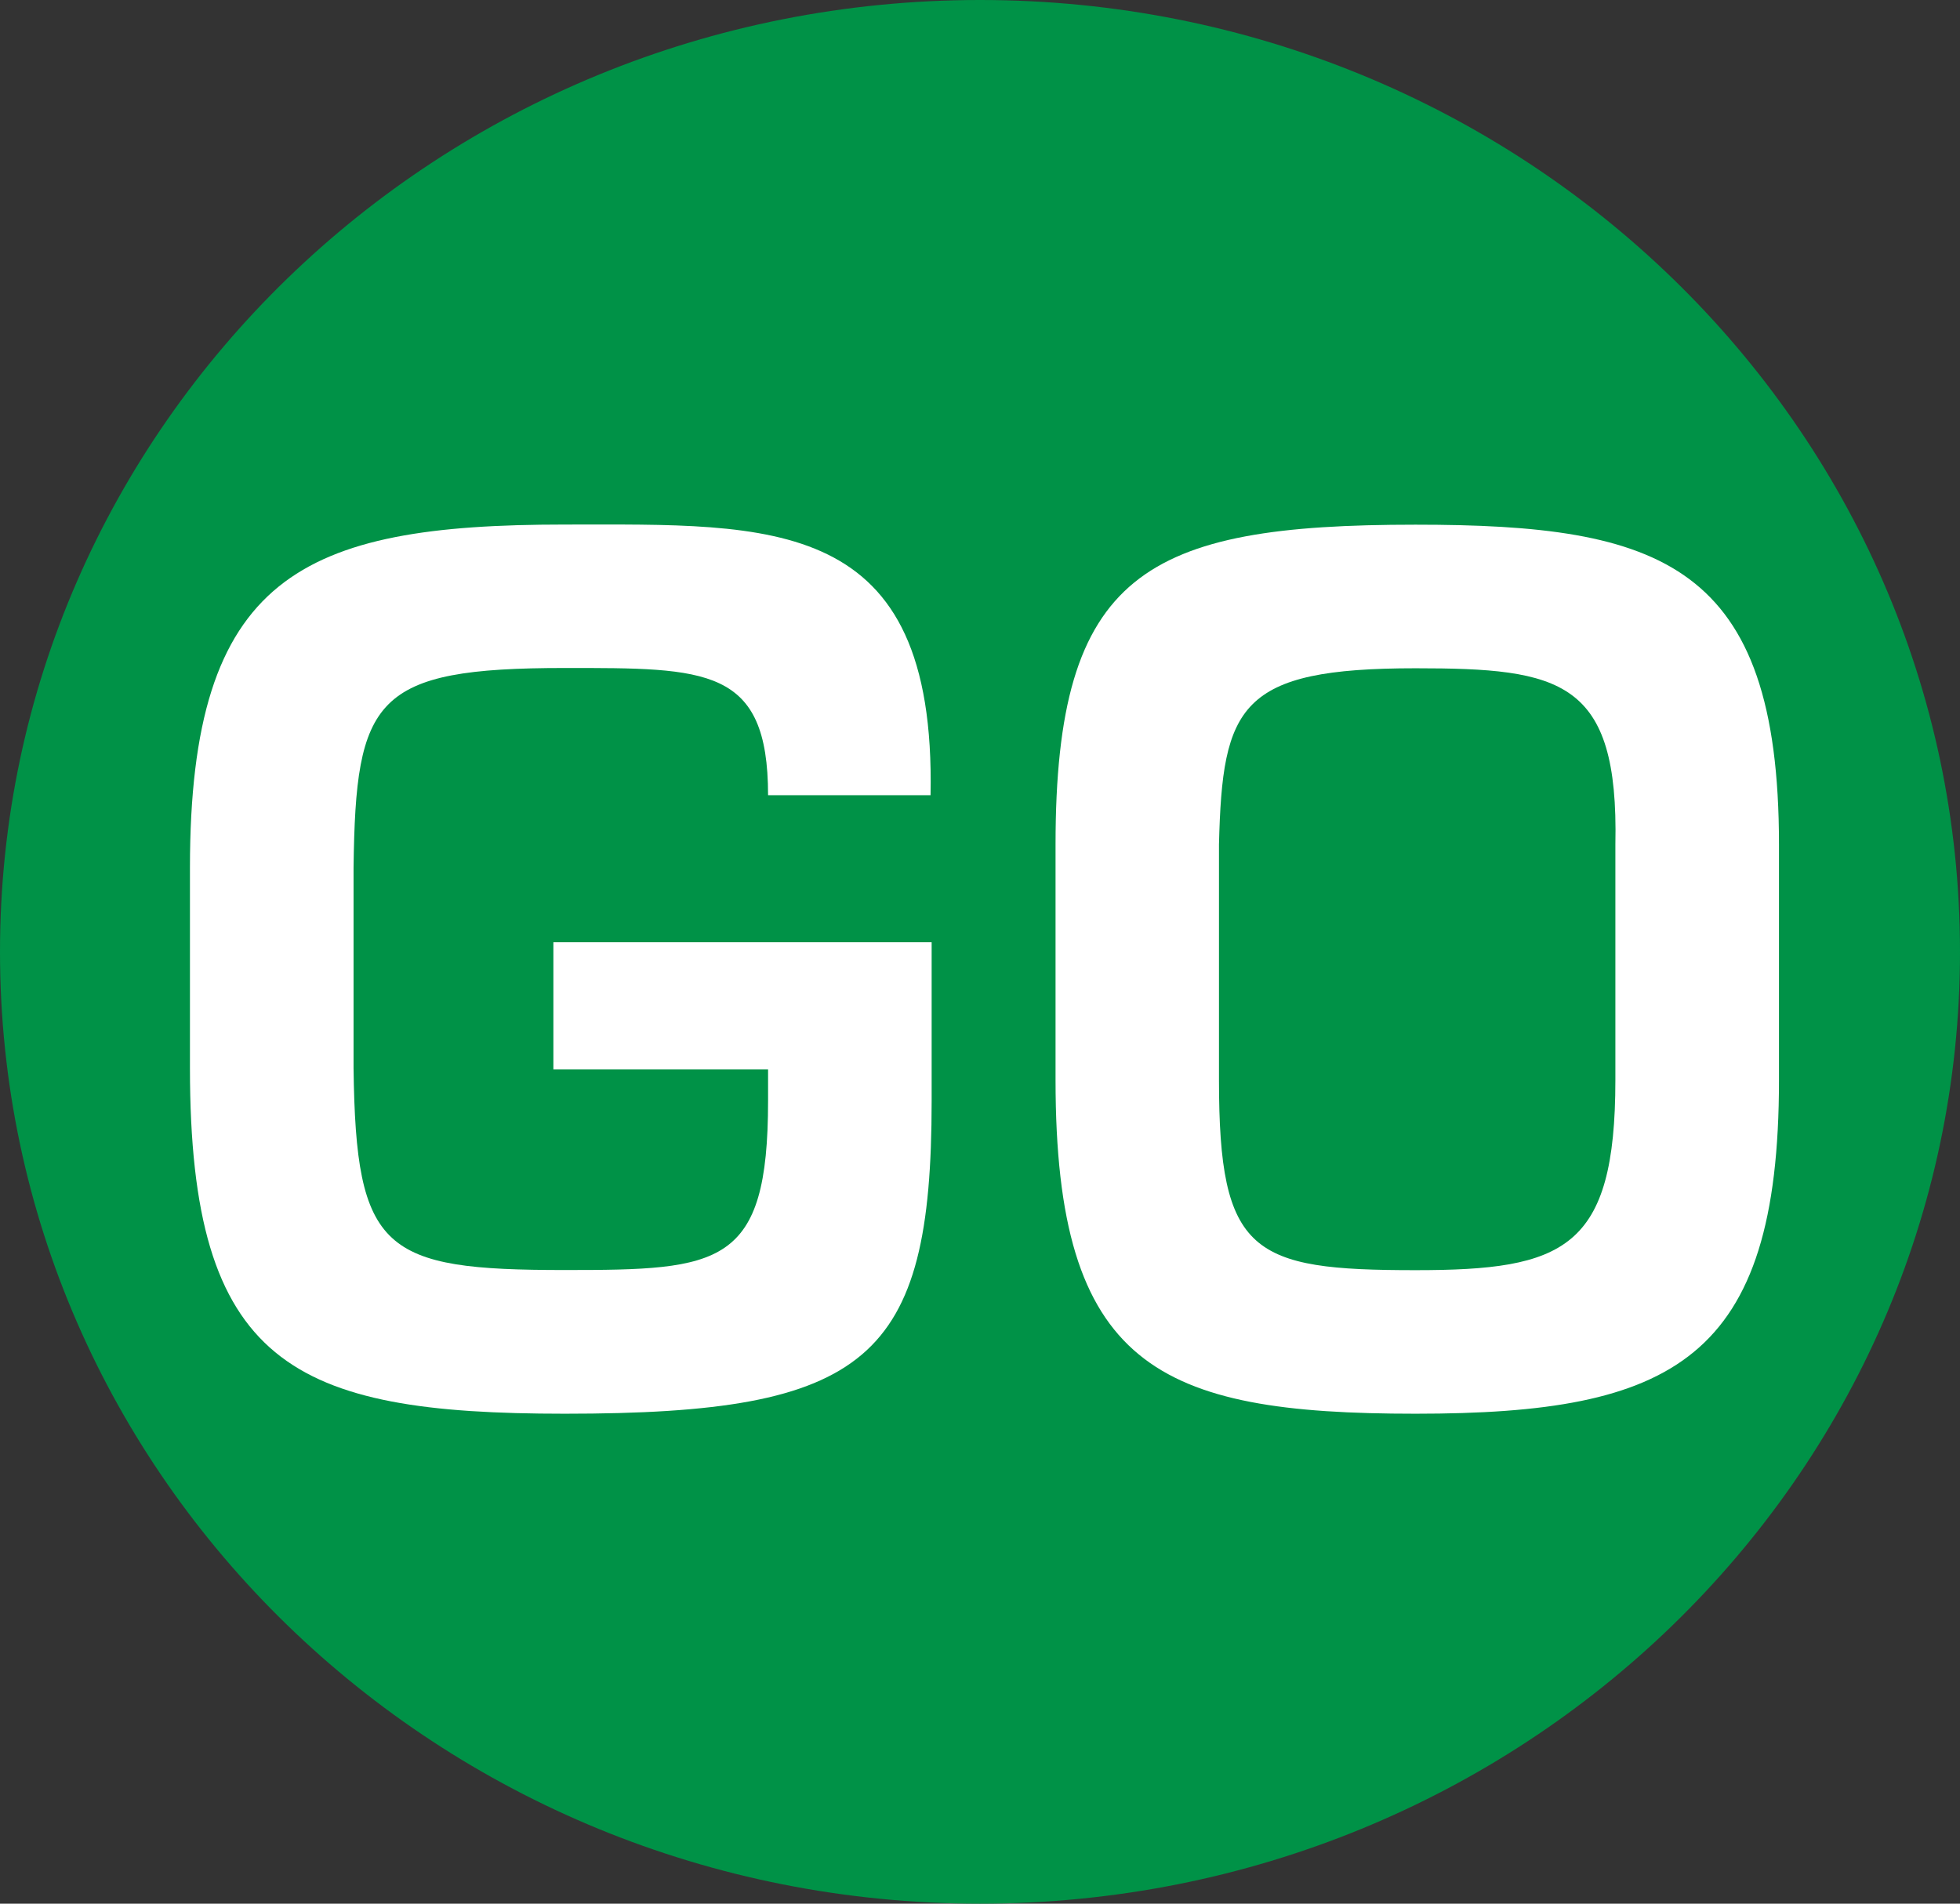
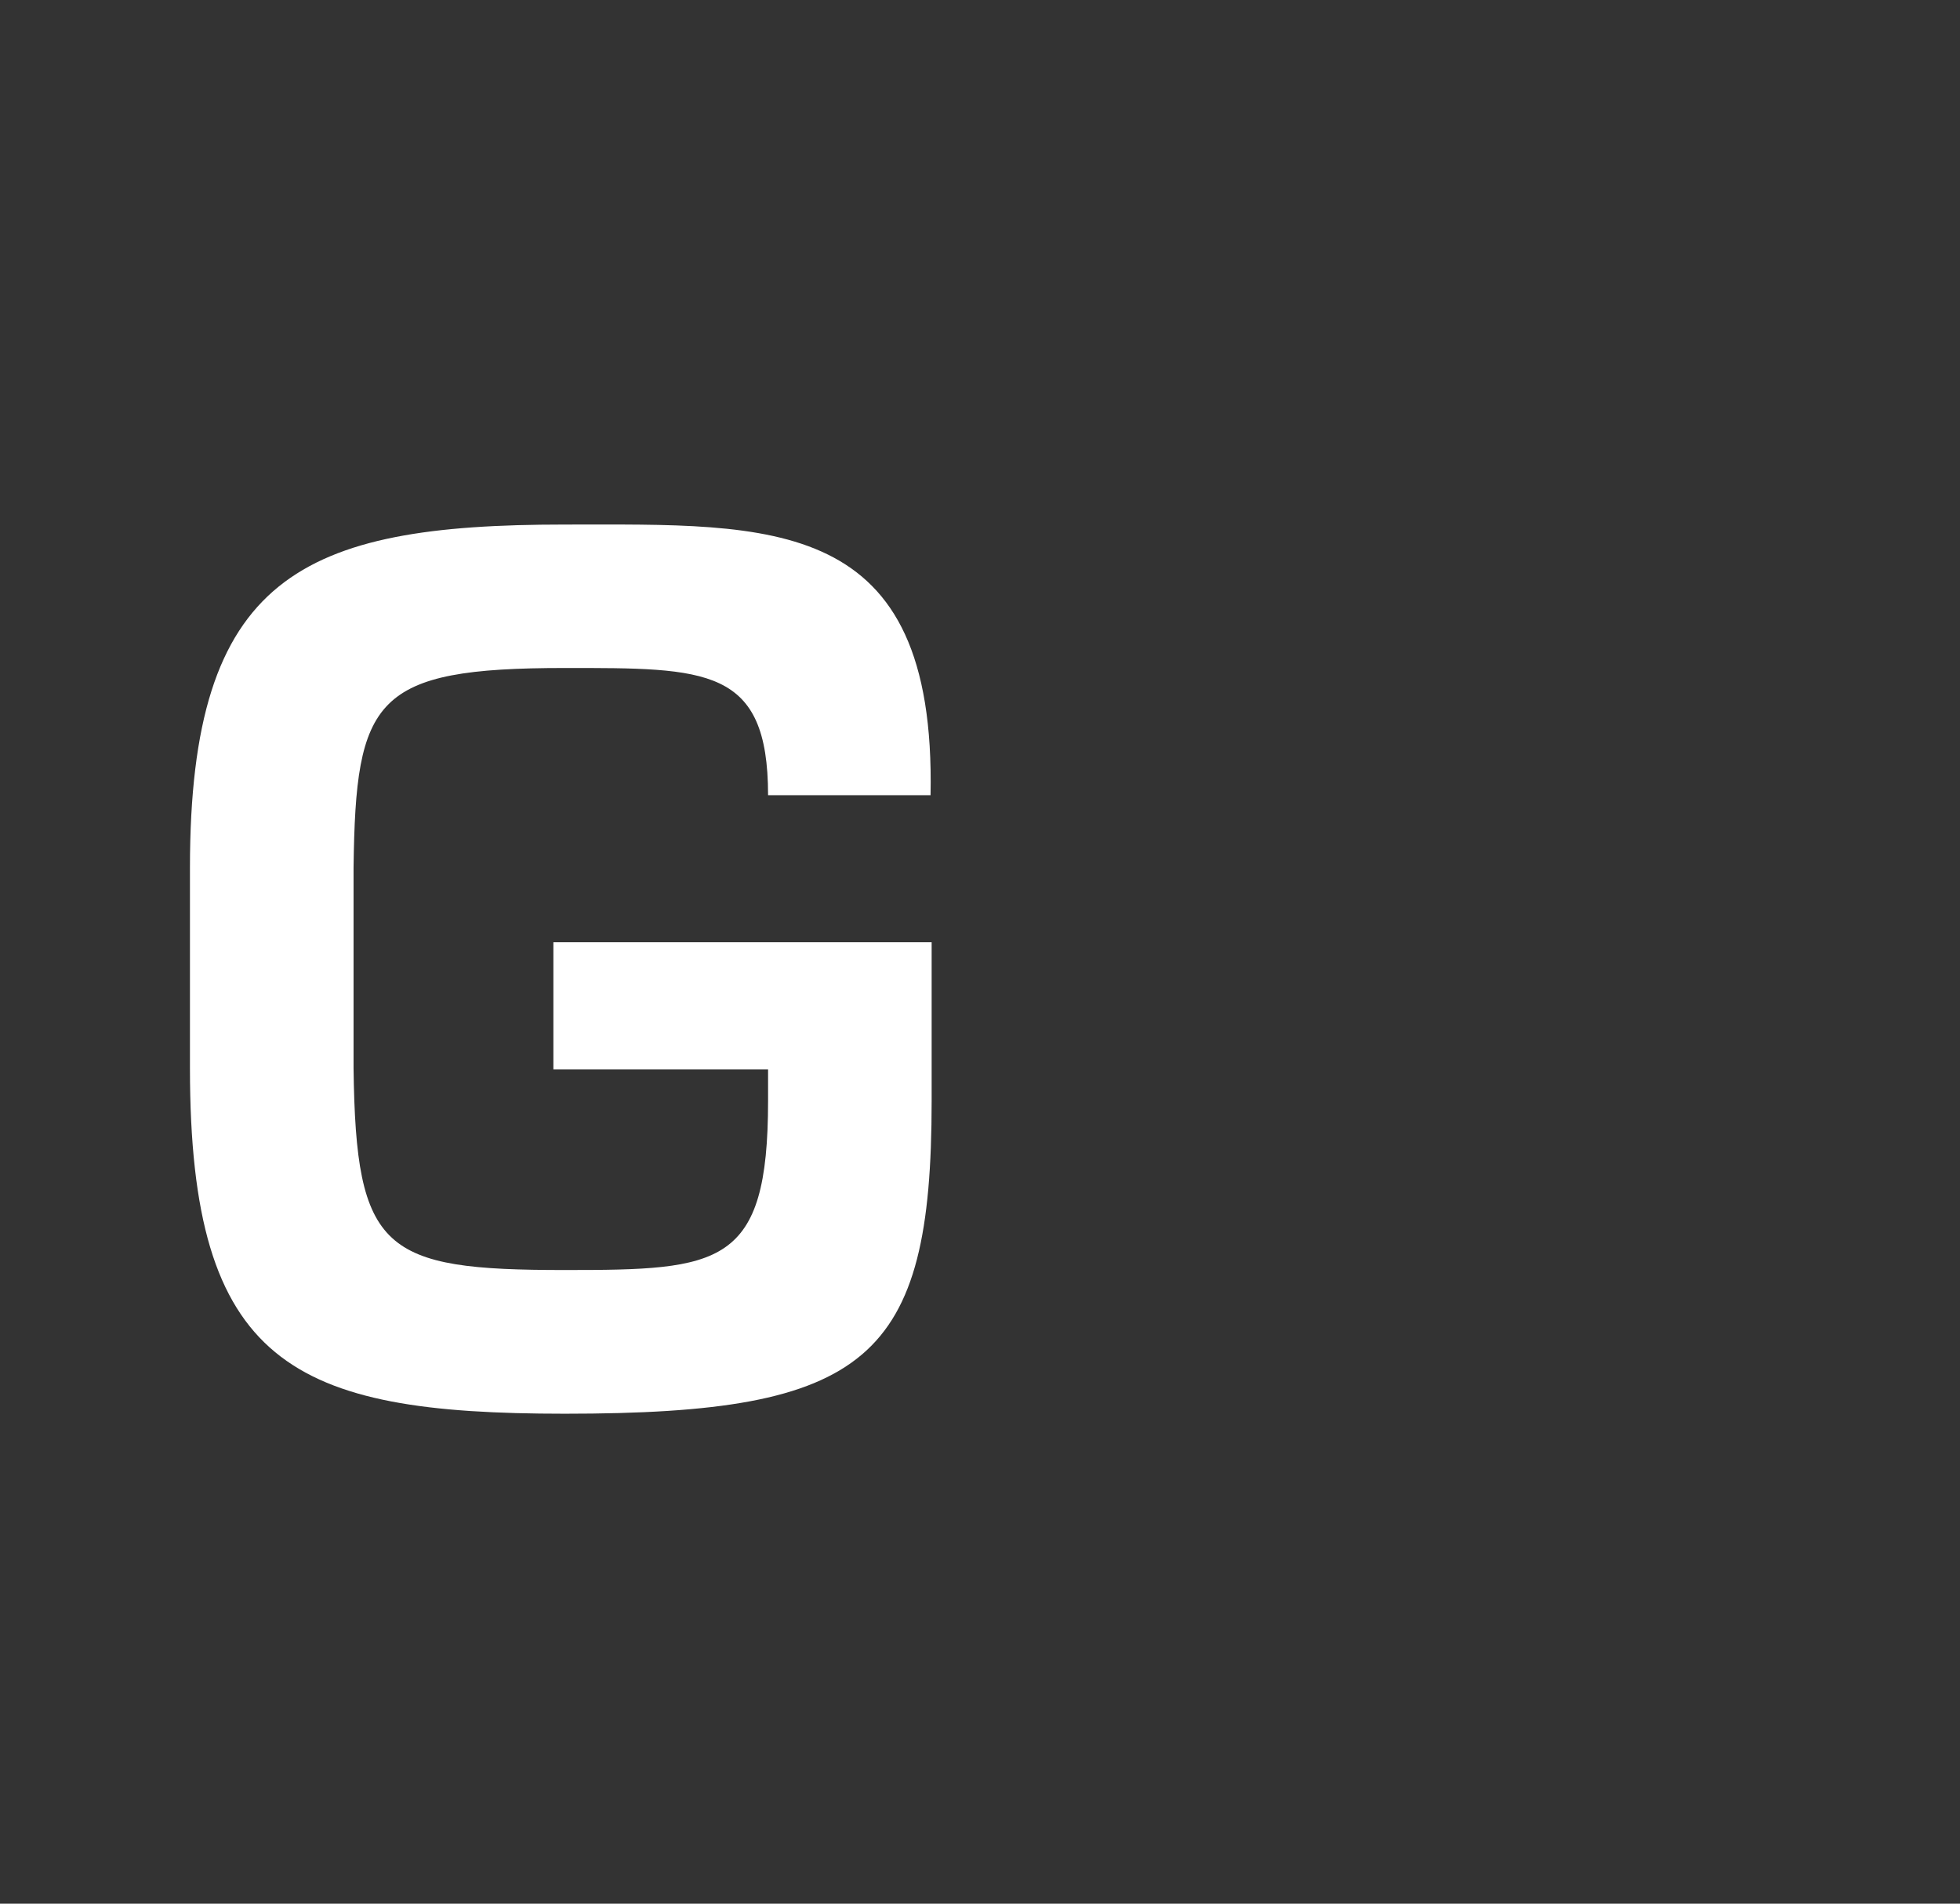
<svg xmlns="http://www.w3.org/2000/svg" width="70" height="68" viewBox="0 0 70 68" fill="none">
  <rect x="0" y="0" width="70" height="68" fill="#333333" stroke="none" />
-   <path d="M35 68C54.33 68 70 52.778 70 34C70 15.222 54.33 0 35 0C15.67 0 0 15.222 0 34C0 52.778 15.67 68 35 68Z" fill="#009247" />
  <path d="M33.273 33.661V39.33C33.273 48.581 31.002 50.499 20.171 50.499C10.434 50.499 6.784 48.747 6.784 38.162V30.992C6.784 20.573 10.758 18.737 20.171 18.737C27.593 18.737 33.435 18.364 33.234 28.405H27.431C27.431 23.822 25.238 23.861 20.171 23.861C13.357 23.861 12.705 24.945 12.627 30.987V38.157C12.71 44.699 13.681 45.366 20.171 45.366C25.729 45.366 27.431 45.243 27.431 39.325V38.201H19.764V33.657H33.273V33.661Z" fill="white" />
-   <path d="M63.535 30.162V38.579C63.535 48.581 59.763 50.499 50.555 50.499C41.348 50.499 37.698 48.831 37.698 38.579V30.162C37.698 20.45 40.901 18.742 50.555 18.742C59.316 18.742 63.535 20.116 63.535 30.162ZM43.535 30.162V38.579C43.535 44.787 44.713 45.371 50.555 45.371C55.868 45.371 57.692 44.62 57.692 38.579V30.162C57.815 24.288 55.745 23.871 50.555 23.871C44.266 23.871 43.658 25.206 43.535 30.162Z" fill="white" />
</svg>